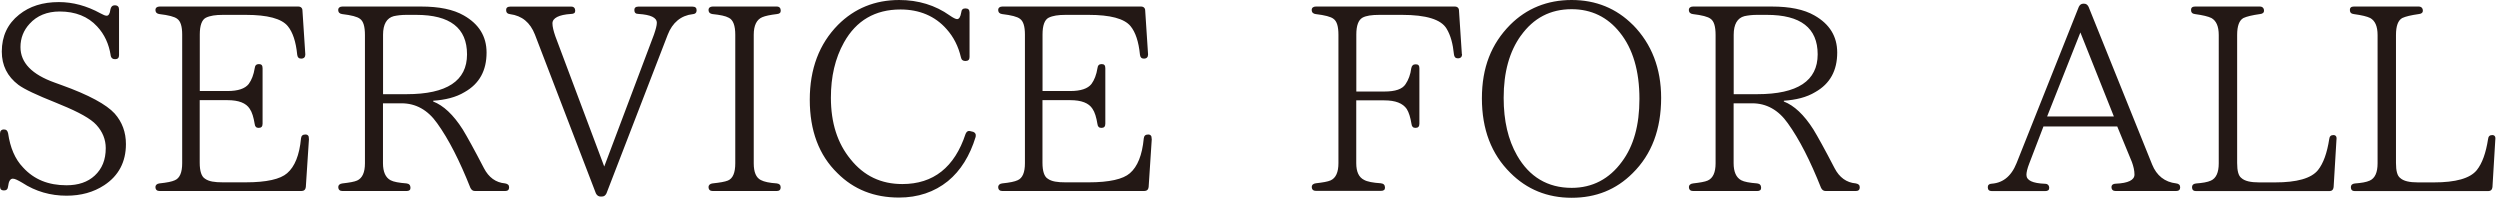
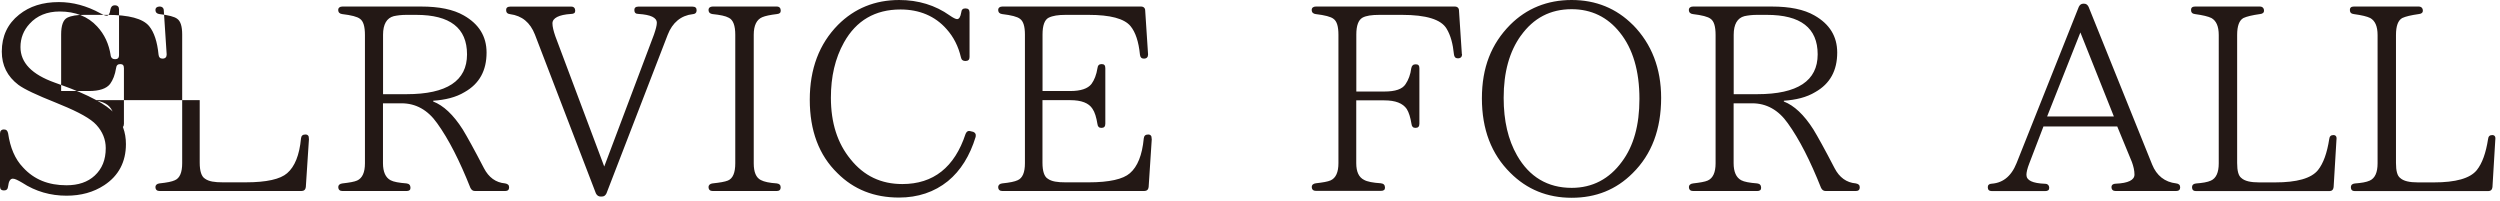
<svg xmlns="http://www.w3.org/2000/svg" width="348" height="28" fill="none">
-   <path d="M15.41 7.72c-.25-1.6-.87-2.95-1.89-4.04C12.25 2.3 10.5 1.6 8.31 1.6c-1.75 0-3.17.58-4.19 1.71-.84.91-1.27 2-1.27 3.24 0 2.19 1.6 3.82 4.77 4.95l.91.33c3.86 1.38 6.3 2.73 7.43 3.97 1.06 1.2 1.57 2.62 1.57 4.26 0 2.48-1.02 4.41-3.02 5.72-1.49.98-3.24 1.46-5.25 1.46-2.22 0-4.3-.58-6.19-1.82-.58-.33-.98-.55-1.28-.55-.36 0-.58.36-.66 1.06-.04.4-.22.58-.58.58S0 26.33 0 25.96V18.6c0-.36.18-.58.55-.58.33 0 .51.18.58.55.29 1.97.95 3.57 2.08 4.74 1.53 1.68 3.53 2.48 6.05 2.48 1.64 0 2.95-.44 3.93-1.35 1.02-.95 1.53-2.19 1.53-3.82 0-1.2-.44-2.29-1.31-3.24-.76-.84-2.44-1.78-4.95-2.8l-.69-.29c-2.66-1.06-4.37-1.86-5.21-2.48C1.02 10.64.25 9.11.25 7.18c0-2.15.81-3.87 2.41-5.14C4.12.87 5.94.29 8.2.29c1.93 0 3.86.51 5.79 1.57.4.22.66.33.87.33.25 0 .44-.29.51-.87.07-.36.25-.58.62-.58.4 0 .58.22.58.58v6.37c0 .36-.18.55-.55.55-.37 0-.55-.18-.62-.51l.01-.01Zm27.6 11.58-.44 6.74c-.04.36-.26.55-.62.55H22.22c-.36 0-.58-.18-.58-.55 0-.29.22-.47.55-.51 1.06-.11 1.75-.25 2.15-.44.69-.29 1.02-1.09 1.02-2.37V4.81c0-1.13-.22-1.86-.69-2.19-.36-.29-1.2-.51-2.48-.66-.33-.04-.55-.22-.55-.58 0-.29.22-.47.58-.47h19.3c.36 0 .58.22.58.55l.4 6.12c0 .36-.18.58-.58.58-.33 0-.51-.18-.55-.55-.18-1.82-.62-3.13-1.31-3.97-.87-1.06-2.84-1.57-5.83-1.57h-3.21c-1.02 0-1.78.11-2.37.4-.55.29-.84 1.06-.84 2.33v7.87h3.86c1.46 0 2.44-.33 2.95-.98.4-.55.69-1.27.84-2.22.04-.36.22-.55.58-.55s.51.18.51.58v7.72c0 .4-.18.58-.55.58-.33 0-.51-.18-.55-.55-.15-.91-.36-1.64-.69-2.11-.51-.8-1.53-1.2-3.1-1.2H27.8v8.71c0 1.17.25 1.93.73 2.22.55.4 1.35.51 2.48.51h3.21c2.88 0 4.81-.44 5.75-1.27 1.06-.91 1.71-2.51 1.93-4.84.04-.36.22-.55.62-.55.33 0 .51.22.47.58h.02Zm27.32 7.29h-4.19c-.33 0-.51-.15-.66-.44-1.49-3.75-3.02-6.77-4.63-9-1.31-1.86-2.99-2.77-4.95-2.77h-2.59v8.34c0 1.2.36 2 1.06 2.37.4.22 1.17.36 2.22.44.36.04.55.25.55.62 0 .29-.18.44-.55.44h-8.92c-.36 0-.58-.18-.58-.55 0-.29.22-.47.58-.51.95-.11 1.64-.22 2.04-.4.73-.33 1.09-1.13 1.09-2.4V4.88c0-1.2-.22-1.93-.69-2.26-.36-.29-1.2-.51-2.48-.66-.33-.04-.55-.22-.55-.58 0-.29.22-.47.58-.47h10.96c2.51 0 4.48.4 5.94 1.24 2.11 1.2 3.17 2.91 3.17 5.17 0 2.48-.98 4.33-3.06 5.5-1.2.73-2.7 1.09-4.37 1.2v.11c1.42.55 2.8 1.82 4.12 3.9.58.95 1.57 2.73 2.95 5.39.66 1.27 1.64 2 2.95 2.11.36.07.55.22.55.55 0 .33-.18.51-.55.51h.01ZM53.32 13.11h3.28c5.61 0 8.41-1.86 8.41-5.54 0-3.68-2.37-5.5-7.07-5.5h-1.38c-.66 0-1.24.07-1.75.18-.98.26-1.49 1.13-1.49 2.59v8.27ZM96.44 1.97c-1.64.18-2.84 1.17-3.5 2.88l-8.52 22.07c-.15.29-.33.44-.66.44h-.15c-.29 0-.51-.15-.66-.44L74.46 4.81C73.8 3.13 72.67 2.19 71 1.97c-.36-.04-.55-.22-.55-.58 0-.29.18-.47.58-.47h8.49c.36 0 .55.22.55.58 0 .29-.18.44-.58.44-1.71.11-2.59.58-2.59 1.31 0 .47.15 1.06.4 1.79l6.81 18.14 6.92-18.36c.25-.73.4-1.27.4-1.64 0-.73-.84-1.13-2.55-1.24-.4 0-.58-.18-.58-.55 0-.29.18-.47.55-.47h7.54c.4 0 .58.18.58.51s-.18.51-.55.55l.02-.01Zm11.69 24.62h-8.92c-.36 0-.58-.18-.58-.55 0-.29.22-.47.55-.51 1.02-.11 1.71-.22 2.15-.4.69-.29 1.02-1.09 1.02-2.4V4.84c0-1.27-.29-2.08-.91-2.37-.44-.25-1.2-.4-2.26-.51-.33-.04-.55-.22-.55-.58 0-.29.22-.47.58-.47h8.92c.36 0 .55.22.55.58 0 .29-.18.44-.55.47-.91.11-1.6.25-2.04.44-.76.33-1.17 1.13-1.17 2.44v17.89c0 1.24.33 2 .98 2.33.47.25 1.2.4 2.22.47.36.04.55.22.55.55 0 .33-.18.51-.55.51h.01Zm27.28-8.27c.36.15.47.36.4.73-.8 2.62-2.08 4.7-3.86 6.16-1.89 1.53-4.19 2.29-6.81 2.29-3.46 0-6.3-1.13-8.56-3.39-2.59-2.51-3.86-5.94-3.86-10.23s1.31-7.76 3.93-10.42c2.29-2.29 5.14-3.46 8.52-3.46 2.66 0 5.03.73 7.03 2.15.47.33.84.51 1.02.51.29 0 .47-.29.58-.91.04-.4.22-.58.58-.58.4 0 .58.18.58.58v6.19c0 .36-.18.55-.58.55-.33 0-.55-.15-.62-.51-.36-1.53-1.02-2.84-2-3.93-1.6-1.82-3.79-2.73-6.41-2.73-3.53 0-6.16 1.53-7.87 4.59-1.24 2.22-1.82 4.77-1.82 7.69 0 3.5.91 6.34 2.73 8.56 1.86 2.33 4.26 3.46 7.21 3.46 4.33 0 7.28-2.33 8.81-6.99.15-.36.4-.47.73-.36l.25.07.02-.02Zm24.92.98-.44 6.74c-.04.36-.26.55-.62.55h-19.74c-.36 0-.58-.18-.58-.55 0-.29.22-.47.55-.51 1.06-.11 1.75-.25 2.15-.44.69-.29 1.02-1.09 1.02-2.37V4.81c0-1.13-.22-1.86-.69-2.19-.36-.29-1.2-.51-2.48-.66-.33-.04-.55-.22-.55-.58 0-.29.22-.47.58-.47h19.3c.36 0 .58.22.58.55l.4 6.12c0 .36-.18.58-.58.58-.33 0-.51-.18-.55-.55-.18-1.82-.62-3.13-1.31-3.97-.87-1.06-2.84-1.57-5.83-1.57h-3.21c-1.02 0-1.78.11-2.37.4-.55.29-.84 1.06-.84 2.33v7.87h3.86c1.46 0 2.44-.33 2.95-.98.4-.55.69-1.27.84-2.22.04-.36.22-.55.58-.55s.51.18.51.58v7.72c0 .4-.18.58-.55.58-.33 0-.51-.18-.55-.55-.15-.91-.36-1.64-.69-2.11-.51-.8-1.53-1.2-3.1-1.2h-3.86v8.71c0 1.17.25 1.93.73 2.22.55.4 1.35.51 2.48.51h3.21c2.88 0 4.81-.44 5.75-1.27 1.06-.91 1.71-2.51 1.93-4.84.04-.36.22-.55.62-.55.33 0 .51.22.47.58h.03Zm43.19-11.76c0 .36-.18.58-.58.58-.33 0-.51-.18-.55-.55-.15-1.49-.47-2.66-1.02-3.57-.77-1.31-2.88-1.93-6.19-1.93h-3.17c-1.06 0-1.86.11-2.37.4-.55.33-.84 1.09-.84 2.33v7.94h3.9c1.53 0 2.51-.33 2.95-1.02.4-.58.69-1.35.8-2.22.07-.36.25-.55.62-.55s.51.18.51.55v7.72c0 .4-.18.58-.55.58-.33 0-.51-.18-.55-.55-.15-.91-.36-1.6-.66-2.08-.55-.8-1.57-1.2-3.13-1.2h-3.9v8.74c0 1.2.36 1.97 1.09 2.33.44.25 1.24.4 2.33.47.4.04.58.25.58.62 0 .29-.18.44-.58.44h-9.03c-.36 0-.58-.18-.58-.55 0-.29.22-.47.58-.51.95-.11 1.64-.22 2.04-.4.73-.33 1.09-1.13 1.09-2.4V4.84c0-1.17-.22-1.89-.69-2.22-.36-.29-1.2-.51-2.48-.66-.33-.04-.55-.22-.55-.58 0-.29.22-.47.58-.47h19.34c.36 0 .58.22.58.55l.4 6.08h.03Zm23.78-4.08c2.62 2.66 3.93 6.08 3.93 10.16 0 4.37-1.31 7.87-3.97 10.49-2.29 2.29-5.1 3.42-8.49 3.42-3.39 0-6.23-1.17-8.52-3.46-2.66-2.62-3.97-6.08-3.97-10.38 0-4.3 1.31-7.58 3.93-10.23C212.5 1.17 215.38 0 218.77 0c3.39 0 6.23 1.17 8.52 3.46h.01Zm-15.59 1.49c-1.6 2.22-2.4 5.1-2.4 8.67 0 3.21.62 5.83 1.86 8.01 1.71 2.99 4.26 4.52 7.61 4.52 2.88 0 5.24-1.24 6.99-3.64 1.64-2.19 2.44-5.1 2.44-8.74 0-3.9-.91-6.99-2.73-9.25-1.71-2.15-3.97-3.24-6.7-3.24-2.99 0-5.32 1.24-7.07 3.68v-.01Zm46.63 21.64h-4.19c-.33 0-.51-.15-.66-.44-1.49-3.75-3.02-6.77-4.63-9-1.31-1.86-2.99-2.77-4.95-2.77h-2.59v8.34c0 1.2.36 2 1.06 2.37.4.22 1.17.36 2.22.44.36.04.55.25.55.62 0 .29-.18.44-.55.44h-8.92c-.36 0-.58-.18-.58-.55 0-.29.22-.47.58-.51.95-.11 1.64-.22 2.04-.4.73-.33 1.09-1.13 1.09-2.4V4.88c0-1.2-.22-1.93-.69-2.26-.36-.29-1.2-.51-2.48-.66-.33-.04-.55-.22-.55-.58 0-.29.22-.47.58-.47h10.96c2.51 0 4.48.4 5.94 1.24 2.11 1.2 3.17 2.91 3.17 5.17 0 2.48-.98 4.33-3.06 5.5-1.2.73-2.7 1.09-4.37 1.2v.11c1.42.55 2.8 1.82 4.12 3.9.58.95 1.57 2.73 2.95 5.39.66 1.27 1.64 2 2.95 2.11.36.07.55.22.55.55 0 .33-.18.51-.55.51h.01Zm-17.01-13.48h3.28c5.61 0 8.41-1.86 8.41-5.54 0-3.68-2.37-5.5-7.07-5.5h-1.38c-.66 0-1.24.07-1.75.18-.98.26-1.49 1.13-1.49 2.59v8.27Zm61.55 13.48h-8.38c-.36 0-.58-.18-.58-.55 0-.29.22-.47.58-.47 1.75-.07 2.62-.51 2.62-1.27 0-.58-.15-1.17-.36-1.75l-2.04-4.95h-10.27l-1.97 5.14c-.29.73-.4 1.27-.4 1.6 0 .77.84 1.17 2.59 1.24.36 0 .58.22.58.58 0 .29-.18.44-.58.44h-7.39c-.4 0-.58-.18-.58-.55 0-.29.18-.47.58-.47h-.36c1.75 0 3.02-.95 3.79-2.88L289.37.95c.15-.29.33-.44.66-.44h.04c.33 0 .51.15.66.44l8.85 21.96c.62 1.53 1.75 2.44 3.35 2.62.36.04.55.22.55.55 0 .33-.18.51-.58.51h-.02Zm-8.63-10.38-4.66-11.69-4.63 11.69h9.29Zm30.99 3.17-.4 6.67c-.04.36-.25.55-.58.55h-18.58c-.36 0-.55-.18-.55-.55 0-.29.18-.47.55-.51.91-.07 1.6-.18 2.08-.4.73-.33 1.09-1.13 1.09-2.4V4.88c0-1.24-.36-2-1.02-2.37-.44-.22-1.2-.4-2.29-.55-.36-.04-.55-.22-.55-.58 0-.29.18-.47.55-.47h9.03c.36 0 .58.22.58.58 0 .29-.22.44-.58.47-1.06.15-1.82.33-2.29.55-.58.33-.87 1.09-.87 2.37v17.81c0 1.09.18 1.78.58 2.08.47.44 1.31.62 2.48.62h2.22c3.02 0 5.03-.55 5.97-1.71.76-.95 1.27-2.4 1.57-4.33.04-.36.22-.55.58-.55.33 0 .47.22.44.58h-.01Zm22.11 0-.4 6.67c-.04.36-.25.55-.58.55h-18.58c-.36 0-.55-.18-.55-.55 0-.29.18-.47.55-.51.91-.07 1.6-.18 2.08-.4.73-.33 1.09-1.13 1.09-2.4V4.88c0-1.24-.36-2-1.02-2.37-.44-.22-1.2-.4-2.29-.55-.36-.04-.55-.22-.55-.58 0-.29.18-.47.55-.47h9.03c.36 0 .58.22.58.58 0 .29-.22.44-.58.47-1.06.15-1.82.33-2.29.55-.58.33-.87 1.09-.87 2.37v17.81c0 1.09.18 1.78.58 2.08.47.44 1.31.62 2.48.62h2.22c3.02 0 5.03-.55 5.97-1.71.76-.95 1.27-2.4 1.57-4.33.04-.36.22-.55.58-.55.33 0 .47.22.44.58h-.01Z" fill="#231815" />
+   <path d="M15.41 7.72c-.25-1.6-.87-2.95-1.89-4.04C12.25 2.3 10.5 1.6 8.31 1.6c-1.75 0-3.17.58-4.19 1.71-.84.91-1.27 2-1.27 3.24 0 2.19 1.6 3.82 4.77 4.95l.91.33c3.86 1.38 6.3 2.73 7.43 3.97 1.06 1.2 1.57 2.62 1.57 4.26 0 2.48-1.02 4.41-3.02 5.72-1.49.98-3.24 1.46-5.25 1.46-2.22 0-4.3-.58-6.19-1.82-.58-.33-.98-.55-1.28-.55-.36 0-.58.36-.66 1.06-.04.4-.22.58-.58.58S0 26.33 0 25.96V18.6c0-.36.18-.58.55-.58.33 0 .51.18.58.55.29 1.97.95 3.57 2.08 4.74 1.53 1.68 3.53 2.48 6.05 2.48 1.64 0 2.95-.44 3.93-1.35 1.02-.95 1.53-2.19 1.53-3.82 0-1.2-.44-2.29-1.31-3.24-.76-.84-2.44-1.78-4.95-2.8l-.69-.29c-2.66-1.06-4.37-1.86-5.21-2.48C1.02 10.64.25 9.11.25 7.18c0-2.15.81-3.87 2.41-5.14C4.12.87 5.94.29 8.2.29c1.93 0 3.86.51 5.79 1.57.4.22.66.33.87.33.25 0 .44-.29.51-.87.07-.36.25-.58.62-.58.4 0 .58.22.58.58v6.37c0 .36-.18.55-.55.55-.37 0-.55-.18-.62-.51l.01-.01Zm27.6 11.58-.44 6.74c-.04.36-.26.55-.62.55H22.22c-.36 0-.58-.18-.58-.55 0-.29.22-.47.55-.51 1.06-.11 1.75-.25 2.15-.44.69-.29 1.02-1.09 1.02-2.37V4.81c0-1.13-.22-1.86-.69-2.19-.36-.29-1.2-.51-2.48-.66-.33-.04-.55-.22-.55-.58 0-.29.22-.47.58-.47c.36 0 .58.22.58.55l.4 6.12c0 .36-.18.58-.58.58-.33 0-.51-.18-.55-.55-.18-1.82-.62-3.13-1.31-3.97-.87-1.06-2.84-1.57-5.83-1.57h-3.21c-1.02 0-1.78.11-2.37.4-.55.29-.84 1.06-.84 2.33v7.87h3.86c1.46 0 2.44-.33 2.95-.98.4-.55.69-1.27.84-2.22.04-.36.22-.55.58-.55s.51.18.51.58v7.72c0 .4-.18.58-.55.58-.33 0-.51-.18-.55-.55-.15-.91-.36-1.64-.69-2.11-.51-.8-1.53-1.2-3.1-1.2H27.8v8.71c0 1.17.25 1.93.73 2.22.55.4 1.35.51 2.48.51h3.21c2.88 0 4.81-.44 5.75-1.27 1.06-.91 1.71-2.51 1.93-4.84.04-.36.22-.55.62-.55.33 0 .51.22.47.58h.02Zm27.32 7.29h-4.19c-.33 0-.51-.15-.66-.44-1.49-3.75-3.02-6.77-4.63-9-1.31-1.86-2.99-2.77-4.95-2.77h-2.59v8.34c0 1.2.36 2 1.06 2.37.4.22 1.17.36 2.22.44.36.04.55.25.55.62 0 .29-.18.44-.55.44h-8.92c-.36 0-.58-.18-.58-.55 0-.29.22-.47.58-.51.95-.11 1.64-.22 2.04-.4.73-.33 1.09-1.13 1.09-2.4V4.88c0-1.2-.22-1.93-.69-2.26-.36-.29-1.2-.51-2.48-.66-.33-.04-.55-.22-.55-.58 0-.29.22-.47.58-.47h10.96c2.51 0 4.48.4 5.94 1.24 2.11 1.2 3.17 2.91 3.17 5.17 0 2.48-.98 4.33-3.06 5.5-1.2.73-2.7 1.09-4.37 1.2v.11c1.42.55 2.8 1.82 4.12 3.9.58.95 1.57 2.73 2.95 5.39.66 1.27 1.64 2 2.95 2.11.36.07.55.22.55.55 0 .33-.18.51-.55.51h.01ZM53.32 13.11h3.28c5.61 0 8.41-1.86 8.41-5.54 0-3.68-2.37-5.5-7.07-5.5h-1.38c-.66 0-1.24.07-1.75.18-.98.26-1.49 1.13-1.49 2.59v8.27ZM96.44 1.97c-1.64.18-2.84 1.17-3.5 2.88l-8.52 22.07c-.15.29-.33.44-.66.44h-.15c-.29 0-.51-.15-.66-.44L74.46 4.81C73.8 3.13 72.67 2.19 71 1.97c-.36-.04-.55-.22-.55-.58 0-.29.18-.47.58-.47h8.49c.36 0 .55.22.55.58 0 .29-.18.44-.58.44-1.71.11-2.59.58-2.59 1.31 0 .47.15 1.06.4 1.79l6.81 18.14 6.92-18.36c.25-.73.4-1.27.4-1.64 0-.73-.84-1.13-2.55-1.24-.4 0-.58-.18-.58-.55 0-.29.18-.47.55-.47h7.54c.4 0 .58.18.58.51s-.18.51-.55.55l.02-.01Zm11.69 24.62h-8.92c-.36 0-.58-.18-.58-.55 0-.29.22-.47.55-.51 1.02-.11 1.71-.22 2.15-.4.69-.29 1.02-1.09 1.02-2.4V4.84c0-1.27-.29-2.08-.91-2.37-.44-.25-1.2-.4-2.26-.51-.33-.04-.55-.22-.55-.58 0-.29.22-.47.58-.47h8.92c.36 0 .55.22.55.58 0 .29-.18.44-.55.47-.91.11-1.6.25-2.04.44-.76.33-1.17 1.13-1.17 2.44v17.89c0 1.24.33 2 .98 2.33.47.25 1.2.4 2.22.47.36.04.55.22.55.55 0 .33-.18.51-.55.51h.01Zm27.28-8.27c.36.15.47.36.4.73-.8 2.62-2.08 4.7-3.86 6.16-1.89 1.53-4.19 2.29-6.81 2.29-3.46 0-6.3-1.13-8.56-3.39-2.59-2.51-3.86-5.94-3.86-10.23s1.31-7.76 3.93-10.42c2.29-2.29 5.14-3.46 8.52-3.46 2.66 0 5.03.73 7.03 2.15.47.33.84.51 1.02.51.29 0 .47-.29.58-.91.04-.4.22-.58.58-.58.4 0 .58.18.58.58v6.19c0 .36-.18.55-.58.55-.33 0-.55-.15-.62-.51-.36-1.53-1.02-2.84-2-3.93-1.6-1.82-3.79-2.73-6.41-2.73-3.53 0-6.16 1.53-7.87 4.59-1.24 2.22-1.82 4.77-1.82 7.69 0 3.5.91 6.34 2.73 8.56 1.86 2.33 4.26 3.46 7.21 3.46 4.33 0 7.28-2.33 8.81-6.99.15-.36.4-.47.73-.36l.25.07.02-.02Zm24.92.98-.44 6.74c-.04.36-.26.55-.62.55h-19.74c-.36 0-.58-.18-.58-.55 0-.29.22-.47.55-.51 1.06-.11 1.75-.25 2.15-.44.69-.29 1.02-1.09 1.02-2.37V4.81c0-1.13-.22-1.86-.69-2.19-.36-.29-1.2-.51-2.48-.66-.33-.04-.55-.22-.55-.58 0-.29.22-.47.58-.47h19.3c.36 0 .58.22.58.55l.4 6.12c0 .36-.18.58-.58.58-.33 0-.51-.18-.55-.55-.18-1.82-.62-3.13-1.31-3.97-.87-1.06-2.84-1.57-5.83-1.57h-3.21c-1.02 0-1.78.11-2.37.4-.55.29-.84 1.06-.84 2.33v7.87h3.86c1.46 0 2.44-.33 2.95-.98.4-.55.69-1.27.84-2.22.04-.36.22-.55.58-.55s.51.18.51.58v7.72c0 .4-.18.58-.55.58-.33 0-.51-.18-.55-.55-.15-.91-.36-1.64-.69-2.11-.51-.8-1.53-1.2-3.1-1.2h-3.86v8.71c0 1.17.25 1.93.73 2.22.55.4 1.35.51 2.48.51h3.21c2.88 0 4.81-.44 5.75-1.27 1.06-.91 1.71-2.51 1.93-4.84.04-.36.22-.55.62-.55.33 0 .51.22.47.58h.03Zm43.19-11.76c0 .36-.18.58-.58.58-.33 0-.51-.18-.55-.55-.15-1.49-.47-2.66-1.02-3.57-.77-1.31-2.88-1.93-6.19-1.93h-3.17c-1.06 0-1.86.11-2.37.4-.55.33-.84 1.09-.84 2.33v7.94h3.9c1.53 0 2.51-.33 2.95-1.02.4-.58.69-1.35.8-2.22.07-.36.25-.55.62-.55s.51.18.51.55v7.72c0 .4-.18.58-.55.58-.33 0-.51-.18-.55-.55-.15-.91-.36-1.6-.66-2.08-.55-.8-1.57-1.2-3.13-1.2h-3.9v8.74c0 1.2.36 1.97 1.09 2.33.44.25 1.24.4 2.33.47.4.04.58.25.58.62 0 .29-.18.44-.58.44h-9.03c-.36 0-.58-.18-.58-.55 0-.29.22-.47.58-.51.95-.11 1.64-.22 2.04-.4.73-.33 1.09-1.13 1.09-2.4V4.84c0-1.17-.22-1.89-.69-2.22-.36-.29-1.2-.51-2.48-.66-.33-.04-.55-.22-.55-.58 0-.29.22-.47.58-.47h19.34c.36 0 .58.22.58.55l.4 6.08h.03Zm23.78-4.08c2.62 2.66 3.93 6.08 3.93 10.16 0 4.37-1.31 7.87-3.97 10.49-2.29 2.29-5.1 3.42-8.49 3.42-3.39 0-6.23-1.17-8.52-3.46-2.66-2.62-3.97-6.08-3.97-10.38 0-4.3 1.31-7.58 3.93-10.23C212.5 1.17 215.38 0 218.77 0c3.39 0 6.23 1.17 8.52 3.46h.01Zm-15.59 1.49c-1.6 2.22-2.4 5.1-2.4 8.67 0 3.21.62 5.83 1.86 8.01 1.71 2.99 4.26 4.52 7.61 4.52 2.88 0 5.24-1.24 6.99-3.64 1.64-2.19 2.44-5.1 2.44-8.74 0-3.9-.91-6.99-2.73-9.25-1.71-2.15-3.97-3.24-6.7-3.24-2.99 0-5.32 1.24-7.07 3.68v-.01Zm46.63 21.64h-4.19c-.33 0-.51-.15-.66-.44-1.49-3.75-3.02-6.77-4.63-9-1.31-1.86-2.99-2.77-4.95-2.77h-2.59v8.34c0 1.2.36 2 1.06 2.37.4.22 1.17.36 2.22.44.36.04.55.25.55.62 0 .29-.18.44-.55.44h-8.92c-.36 0-.58-.18-.58-.55 0-.29.22-.47.58-.51.95-.11 1.64-.22 2.04-.4.73-.33 1.09-1.13 1.09-2.4V4.88c0-1.2-.22-1.93-.69-2.26-.36-.29-1.2-.51-2.48-.66-.33-.04-.55-.22-.55-.58 0-.29.22-.47.58-.47h10.96c2.51 0 4.48.4 5.94 1.24 2.11 1.2 3.17 2.91 3.17 5.17 0 2.48-.98 4.33-3.06 5.5-1.2.73-2.7 1.09-4.37 1.2v.11c1.42.55 2.8 1.82 4.12 3.9.58.95 1.57 2.73 2.95 5.39.66 1.27 1.64 2 2.95 2.11.36.07.55.22.55.55 0 .33-.18.51-.55.51h.01Zm-17.01-13.48h3.28c5.61 0 8.41-1.86 8.41-5.54 0-3.68-2.37-5.5-7.07-5.5h-1.38c-.66 0-1.24.07-1.75.18-.98.26-1.49 1.13-1.49 2.59v8.27Zm61.55 13.48h-8.38c-.36 0-.58-.18-.58-.55 0-.29.22-.47.58-.47 1.75-.07 2.62-.51 2.62-1.27 0-.58-.15-1.17-.36-1.75l-2.04-4.95h-10.27l-1.97 5.14c-.29.73-.4 1.27-.4 1.6 0 .77.84 1.17 2.59 1.24.36 0 .58.22.58.58 0 .29-.18.44-.58.44h-7.39c-.4 0-.58-.18-.58-.55 0-.29.18-.47.58-.47h-.36c1.75 0 3.02-.95 3.79-2.88L289.37.95c.15-.29.33-.44.66-.44h.04c.33 0 .51.15.66.44l8.85 21.96c.62 1.53 1.75 2.44 3.35 2.62.36.04.55.22.55.55 0 .33-.18.51-.58.51h-.02Zm-8.63-10.38-4.66-11.69-4.63 11.69h9.29Zm30.99 3.17-.4 6.67c-.04.36-.25.55-.58.55h-18.58c-.36 0-.55-.18-.55-.55 0-.29.18-.47.55-.51.91-.07 1.6-.18 2.08-.4.73-.33 1.09-1.13 1.09-2.4V4.88c0-1.24-.36-2-1.02-2.37-.44-.22-1.2-.4-2.29-.55-.36-.04-.55-.22-.55-.58 0-.29.18-.47.55-.47h9.03c.36 0 .58.22.58.58 0 .29-.22.44-.58.47-1.06.15-1.82.33-2.29.55-.58.33-.87 1.09-.87 2.37v17.81c0 1.09.18 1.78.58 2.08.47.44 1.31.62 2.48.62h2.22c3.02 0 5.03-.55 5.97-1.71.76-.95 1.27-2.4 1.57-4.33.04-.36.22-.55.58-.55.33 0 .47.22.44.58h-.01Zm22.11 0-.4 6.67c-.04.36-.25.55-.58.55h-18.58c-.36 0-.55-.18-.55-.55 0-.29.18-.47.55-.51.91-.07 1.6-.18 2.08-.4.73-.33 1.09-1.13 1.09-2.4V4.88c0-1.24-.36-2-1.02-2.37-.44-.22-1.2-.4-2.29-.55-.36-.04-.55-.22-.55-.58 0-.29.18-.47.55-.47h9.03c.36 0 .58.22.58.58 0 .29-.22.44-.58.47-1.06.15-1.82.33-2.29.55-.58.33-.87 1.09-.87 2.37v17.81c0 1.09.18 1.78.58 2.08.47.44 1.31.62 2.48.62h2.22c3.02 0 5.03-.55 5.97-1.71.76-.95 1.27-2.4 1.57-4.33.04-.36.22-.55.58-.55.33 0 .47.22.44.58h-.01Z" fill="#231815" />
</svg>